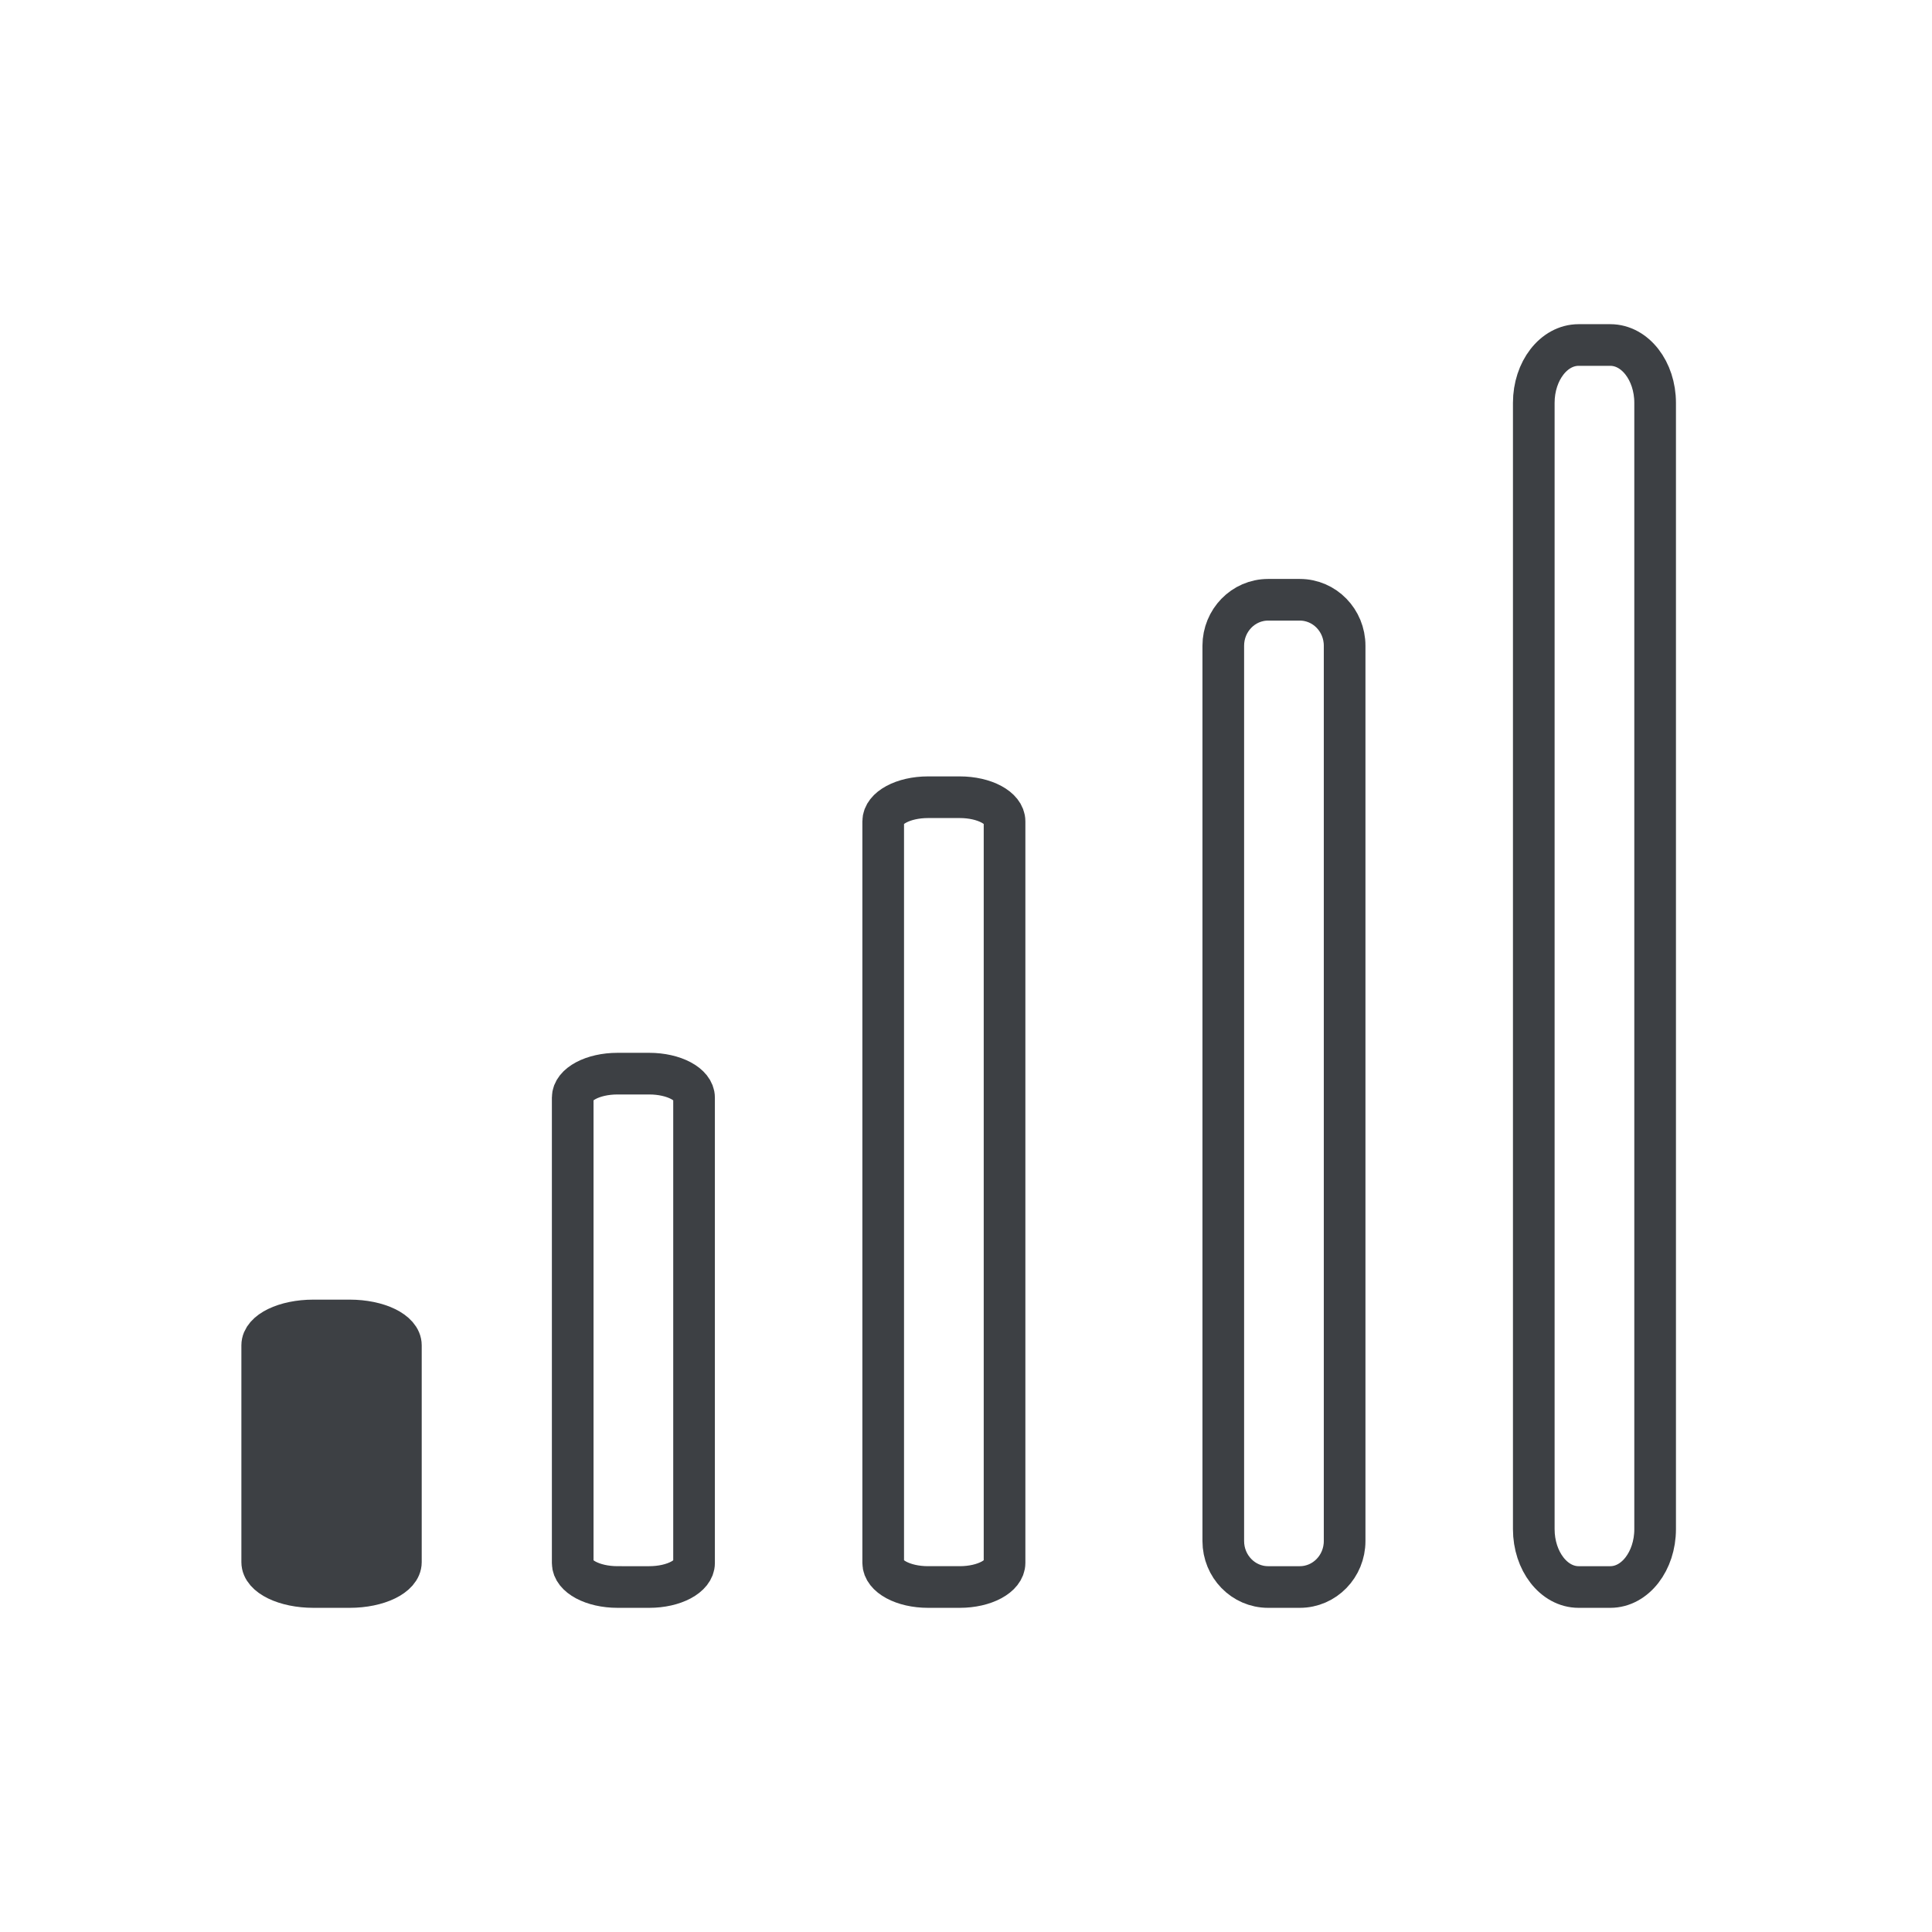
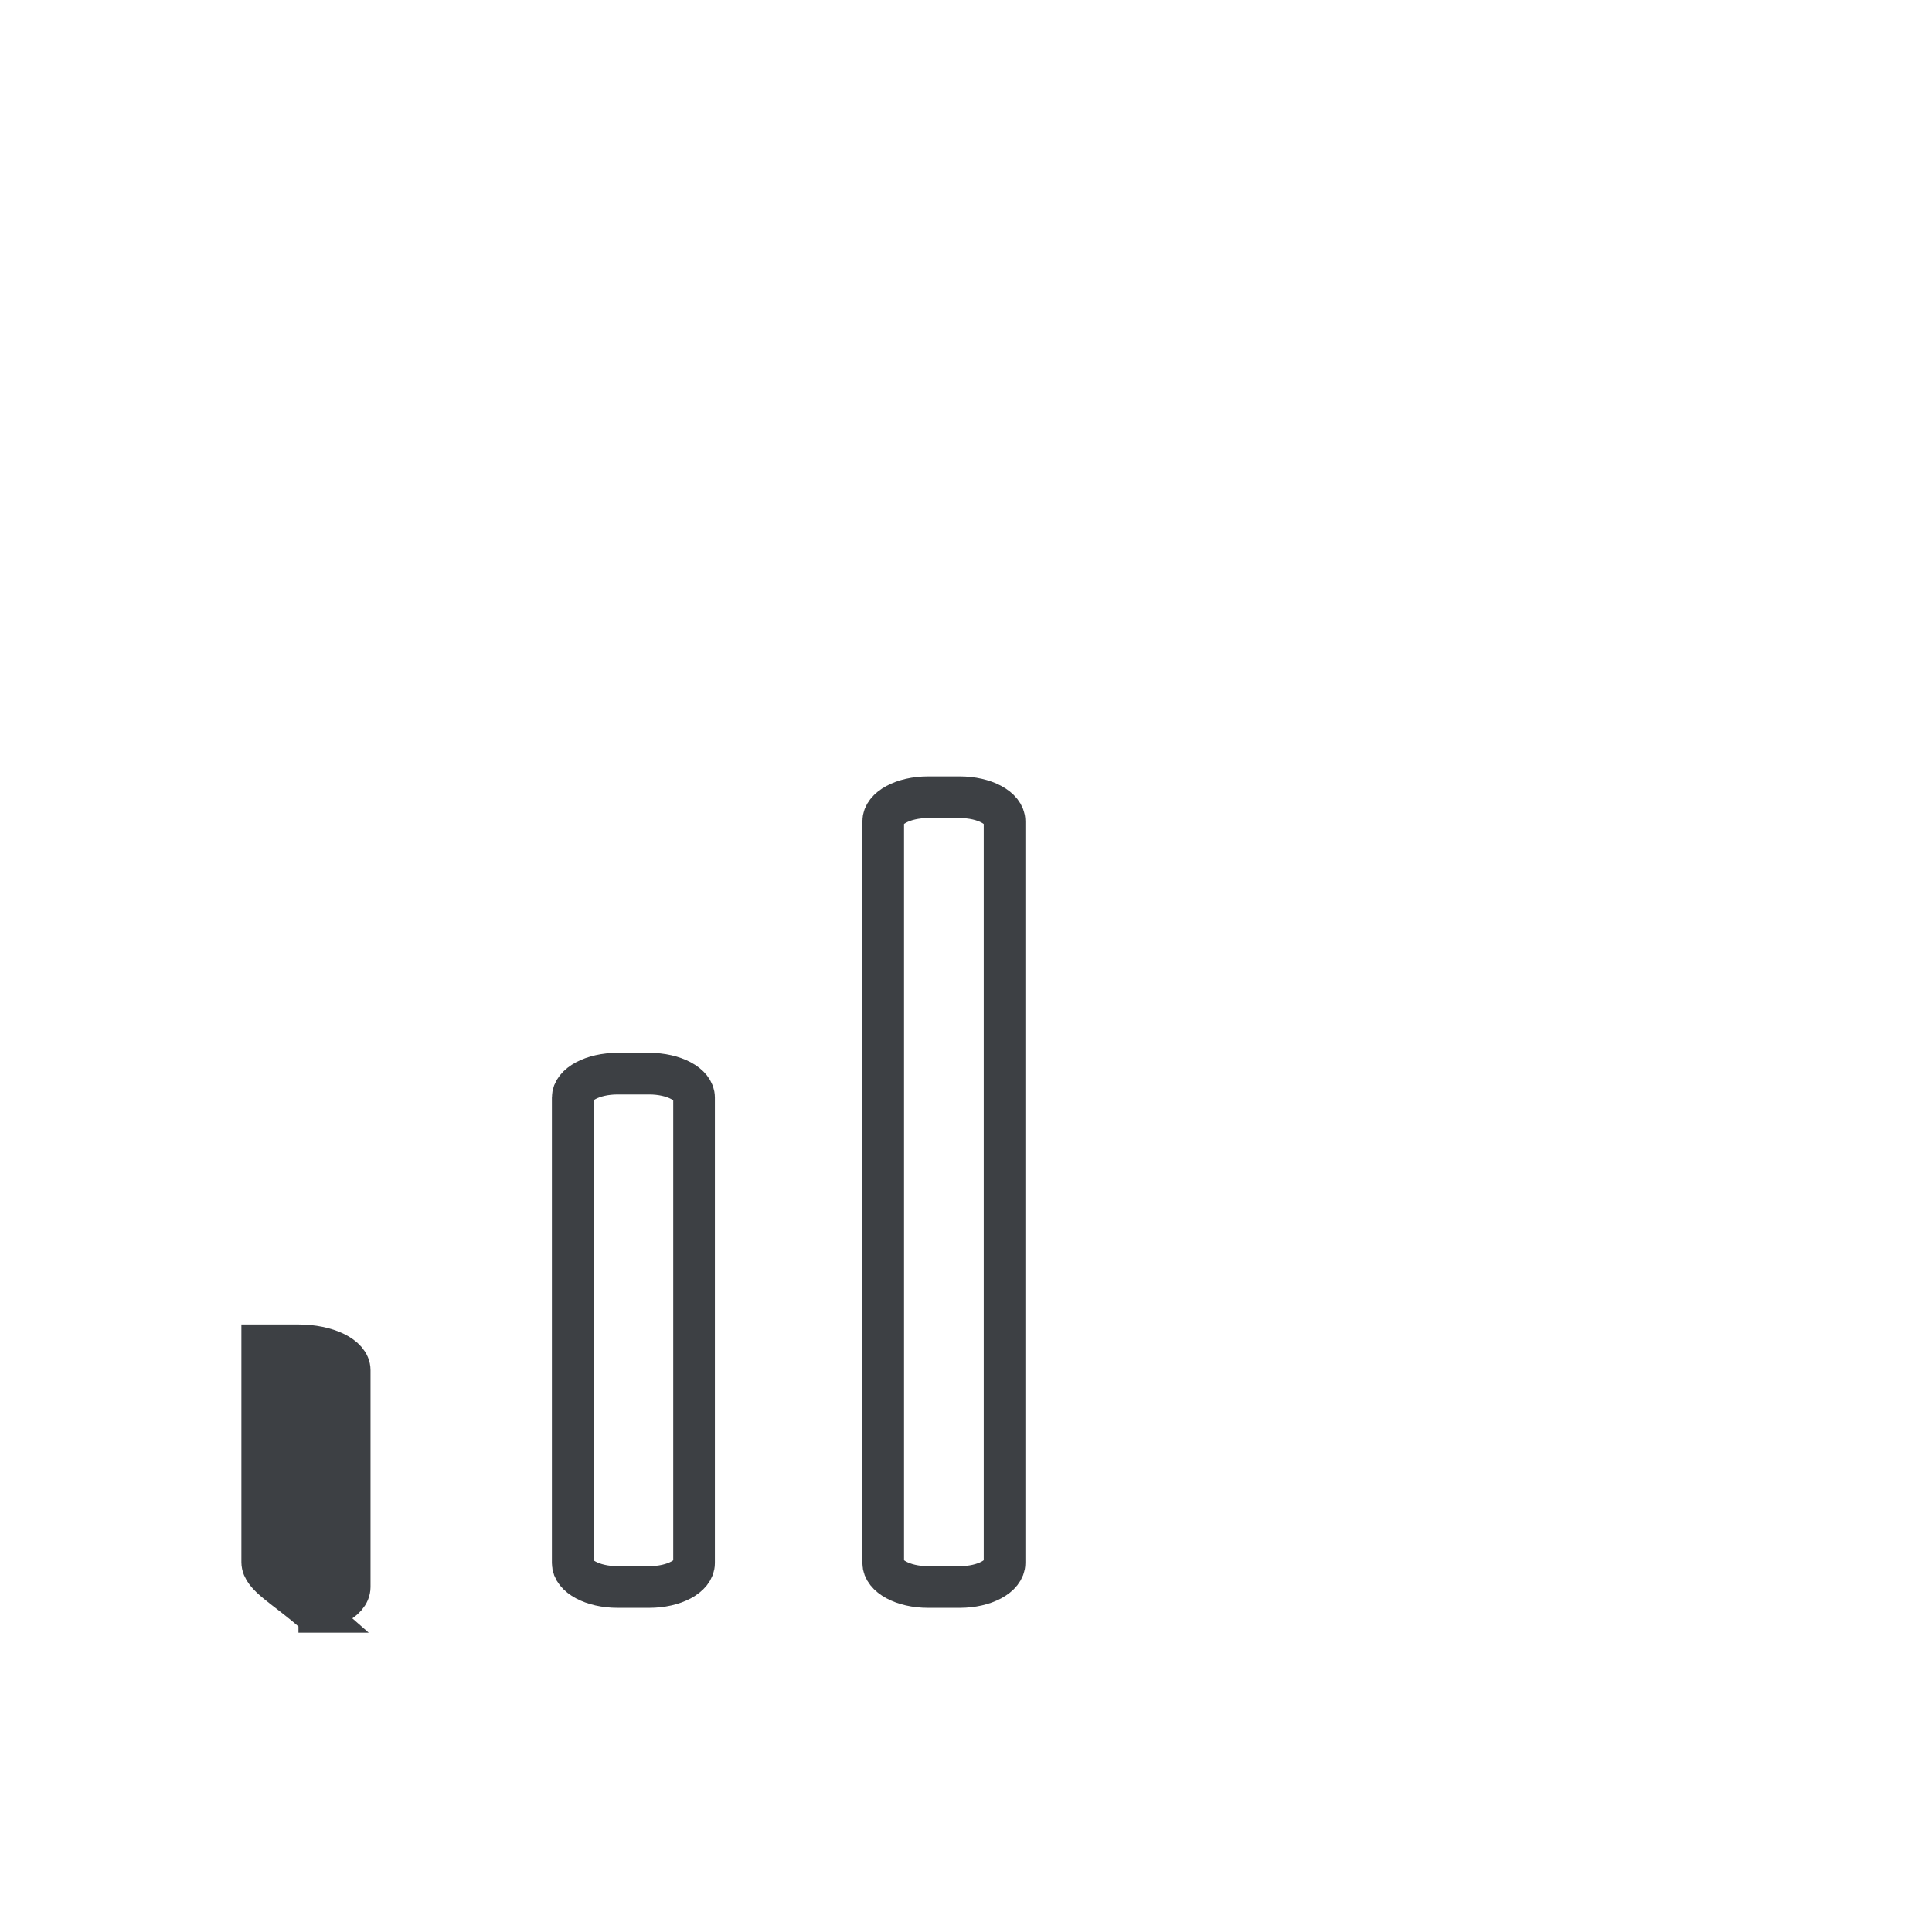
<svg xmlns="http://www.w3.org/2000/svg" width="120" height="120" viewBox="0 0 120 120">
  <g fill="none" fill-rule="evenodd">
-     <path fill="#FFF" d="M0 0H1280V8422H0z" transform="translate(-580 -2388)" />
    <g>
-       <path fill="#FFF" d="M0 0H1280V310H0z" transform="translate(-580 -2388) translate(0 2324)" />
      <g>
-         <path fill="#FFF" d="M0 0H384V230H0z" transform="translate(-580 -2388) translate(0 2324) translate(448 40)" />
-         <path d="M132 24H252V144H132z" transform="translate(-580 -2388) translate(0 2324) translate(448 40)" />
        <g stroke="#3D4044" stroke-width="2.587">
          <path d="M38.571 75.646v-46.06c0-.827 1.245-1.498 2.784-1.498h1.97c1.539 0 2.783.67 2.783 1.497v46.06c0 .827-1.244 1.498-2.783 1.498h-1.97c-1.539 0-2.784-.67-2.784-1.497M19.286 75.656V46.742c0-.82 1.246-1.485 2.783-1.485h1.969c1.538 0 2.785.666 2.785 1.486v28.913c0 .821-1.247 1.487-2.785 1.487H22.07c-1.538 0-2.784-.666-2.784-1.487" transform="translate(-580 -2388) translate(0 2324) translate(448 40) translate(148.286 45.429)" />
-           <path fill="#3D4044" d="M0 75.598V62.131c0-.853 1.422-1.544 3.18-1.544h2.251c1.758 0 3.183.691 3.183 1.544v13.467c0 .852-1.425 1.545-3.183 1.545H3.183C1.424 77.143 0 76.45 0 75.598" transform="translate(-580 -2388) translate(0 2324) translate(448 40) translate(148.286 45.429)" />
-           <path d="M59.694 74.285V18.68c0-1.578 1.247-2.856 2.783-2.856h1.97c1.539 0 2.784 1.278 2.784 2.856v55.605c0 1.578-1.245 2.858-2.784 2.858h-1.97c-1.536 0-2.783-1.28-2.783-2.858M78.98 73.547V3.593C78.98 1.608 80.226 0 81.763 0h1.97c1.539 0 2.784 1.608 2.784 3.593v69.954c0 1.985-1.245 3.596-2.784 3.596h-1.97c-1.537 0-2.783-1.61-2.783-3.596" transform="translate(-580 -2388) translate(0 2324) translate(448 40) translate(148.286 45.429)" />
+           <path fill="#3D4044" d="M0 75.598V62.131h2.251c1.758 0 3.183.691 3.183 1.544v13.467c0 .852-1.425 1.545-3.183 1.545H3.183C1.424 77.143 0 76.45 0 75.598" transform="translate(-580 -2388) translate(0 2324) translate(448 40) translate(148.286 45.429)" />
        </g>
      </g>
    </g>
  </g>
</svg>